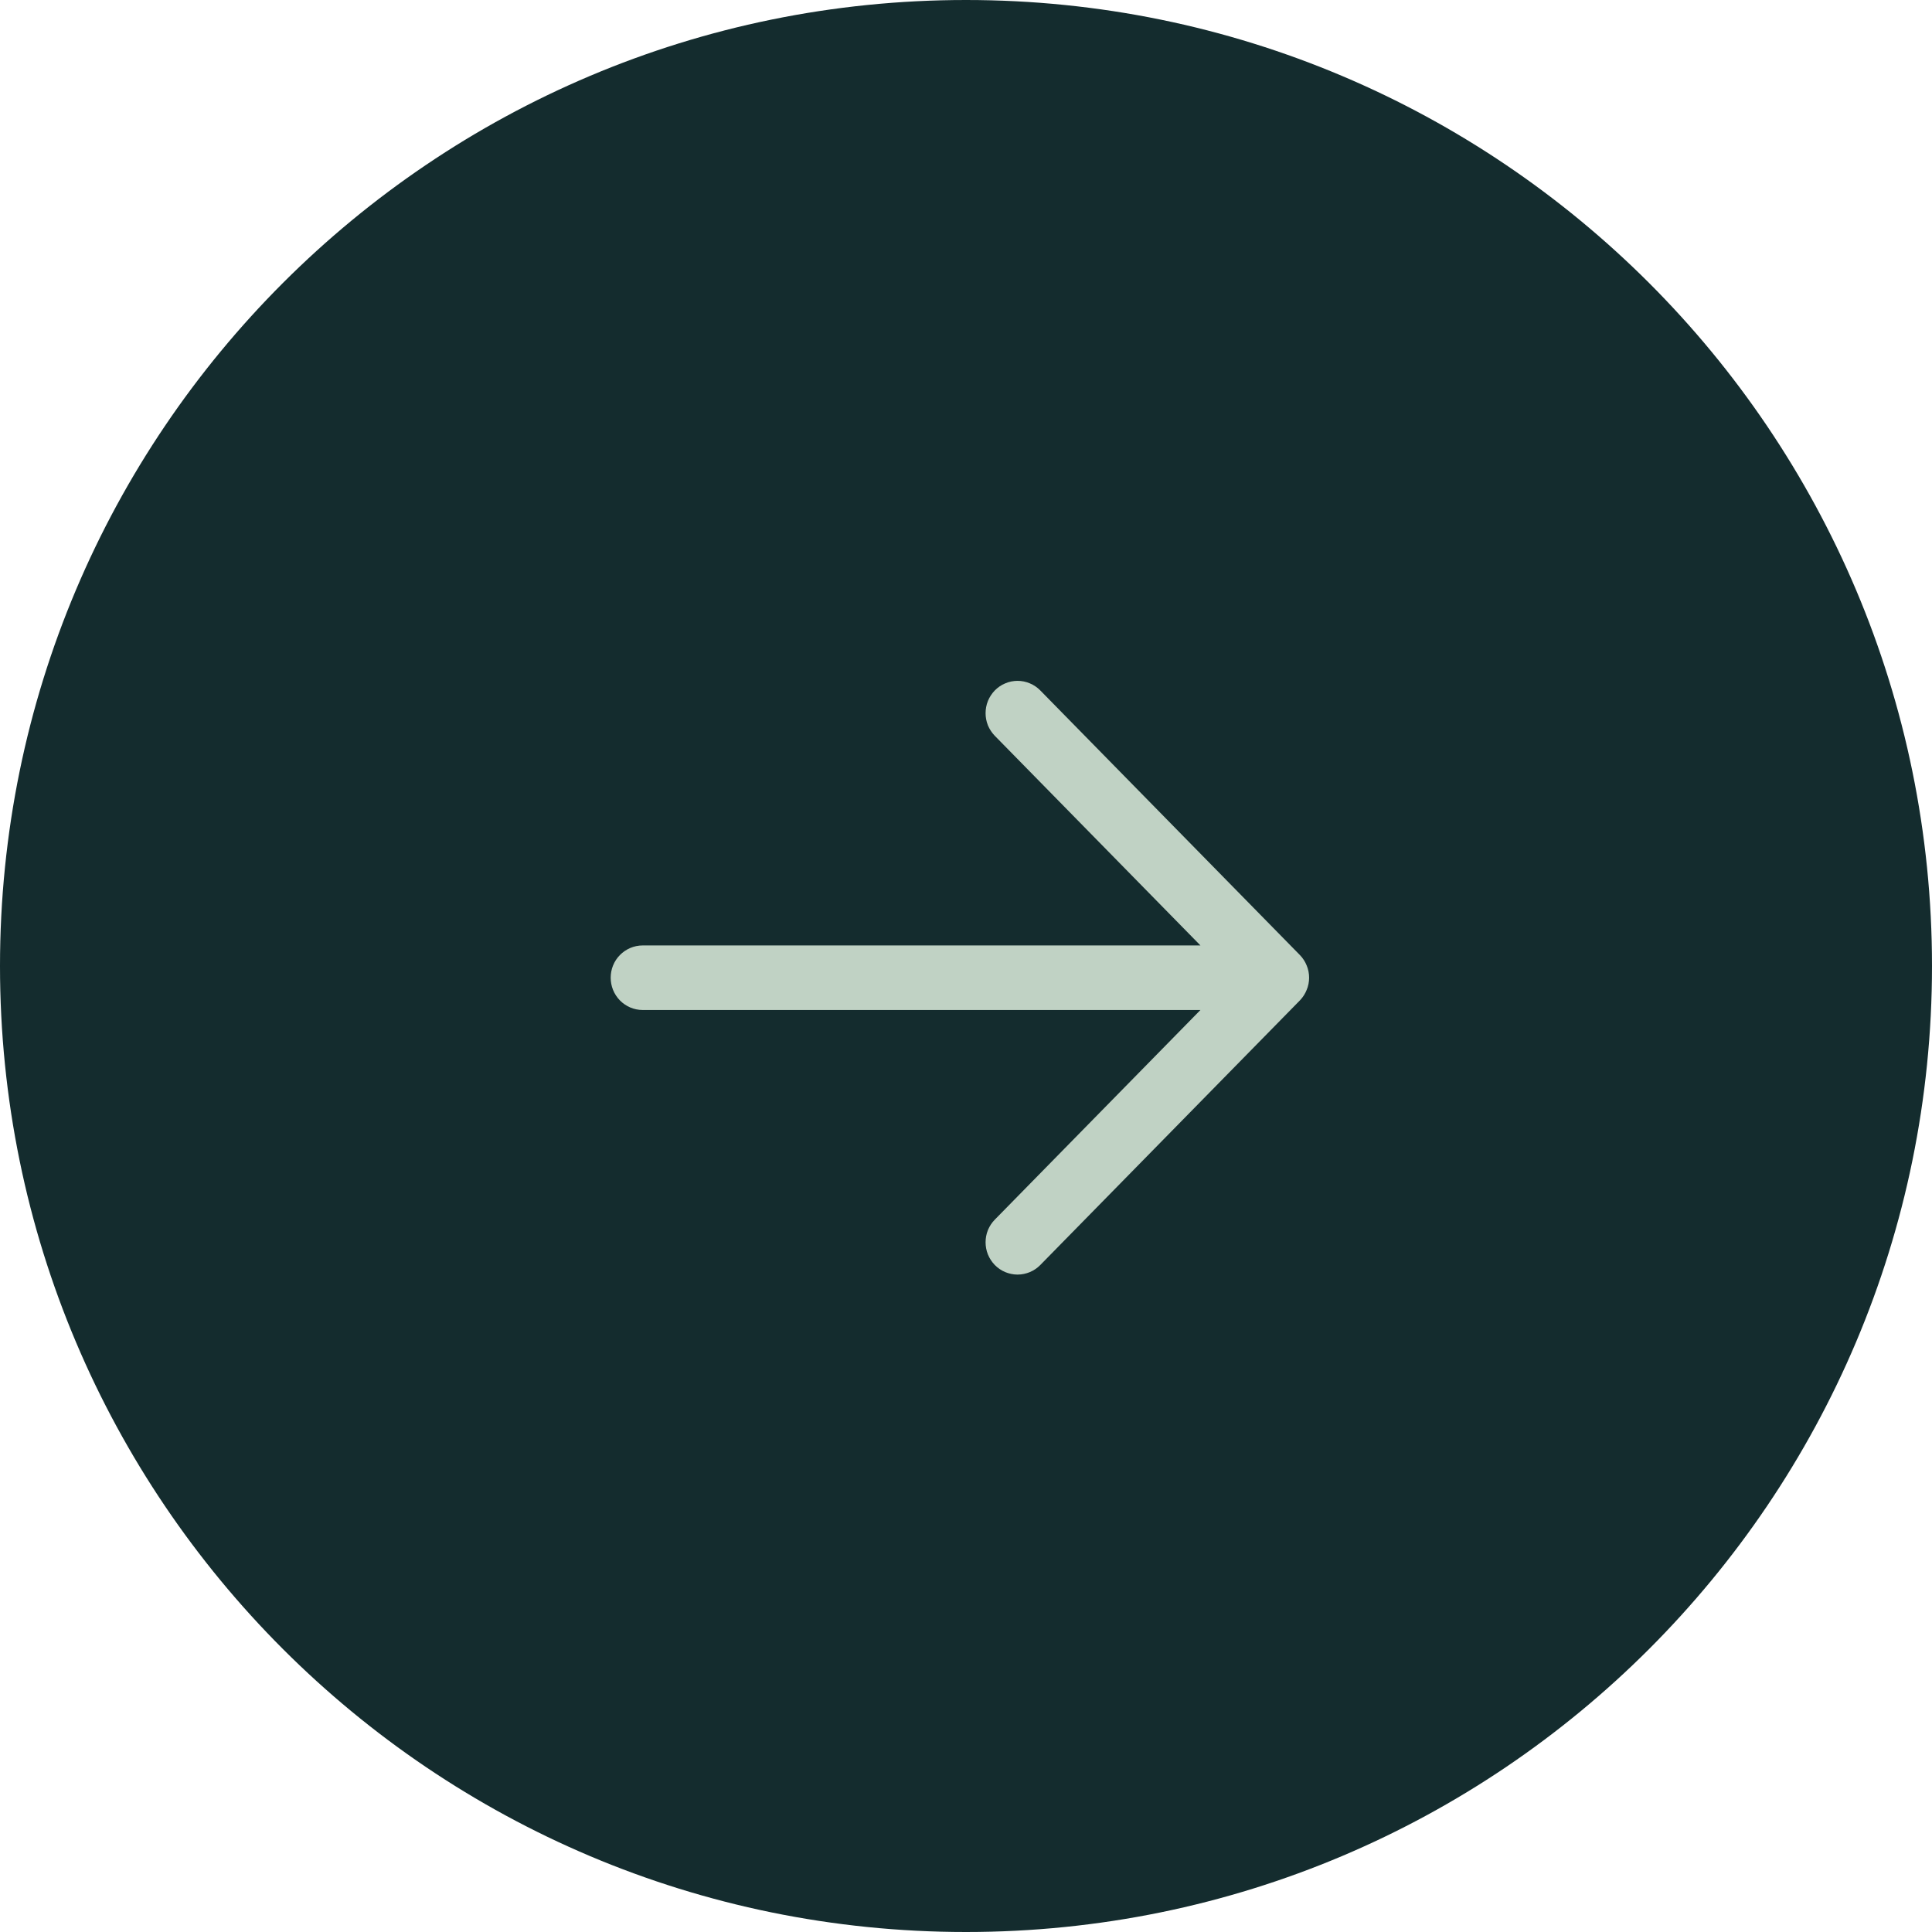
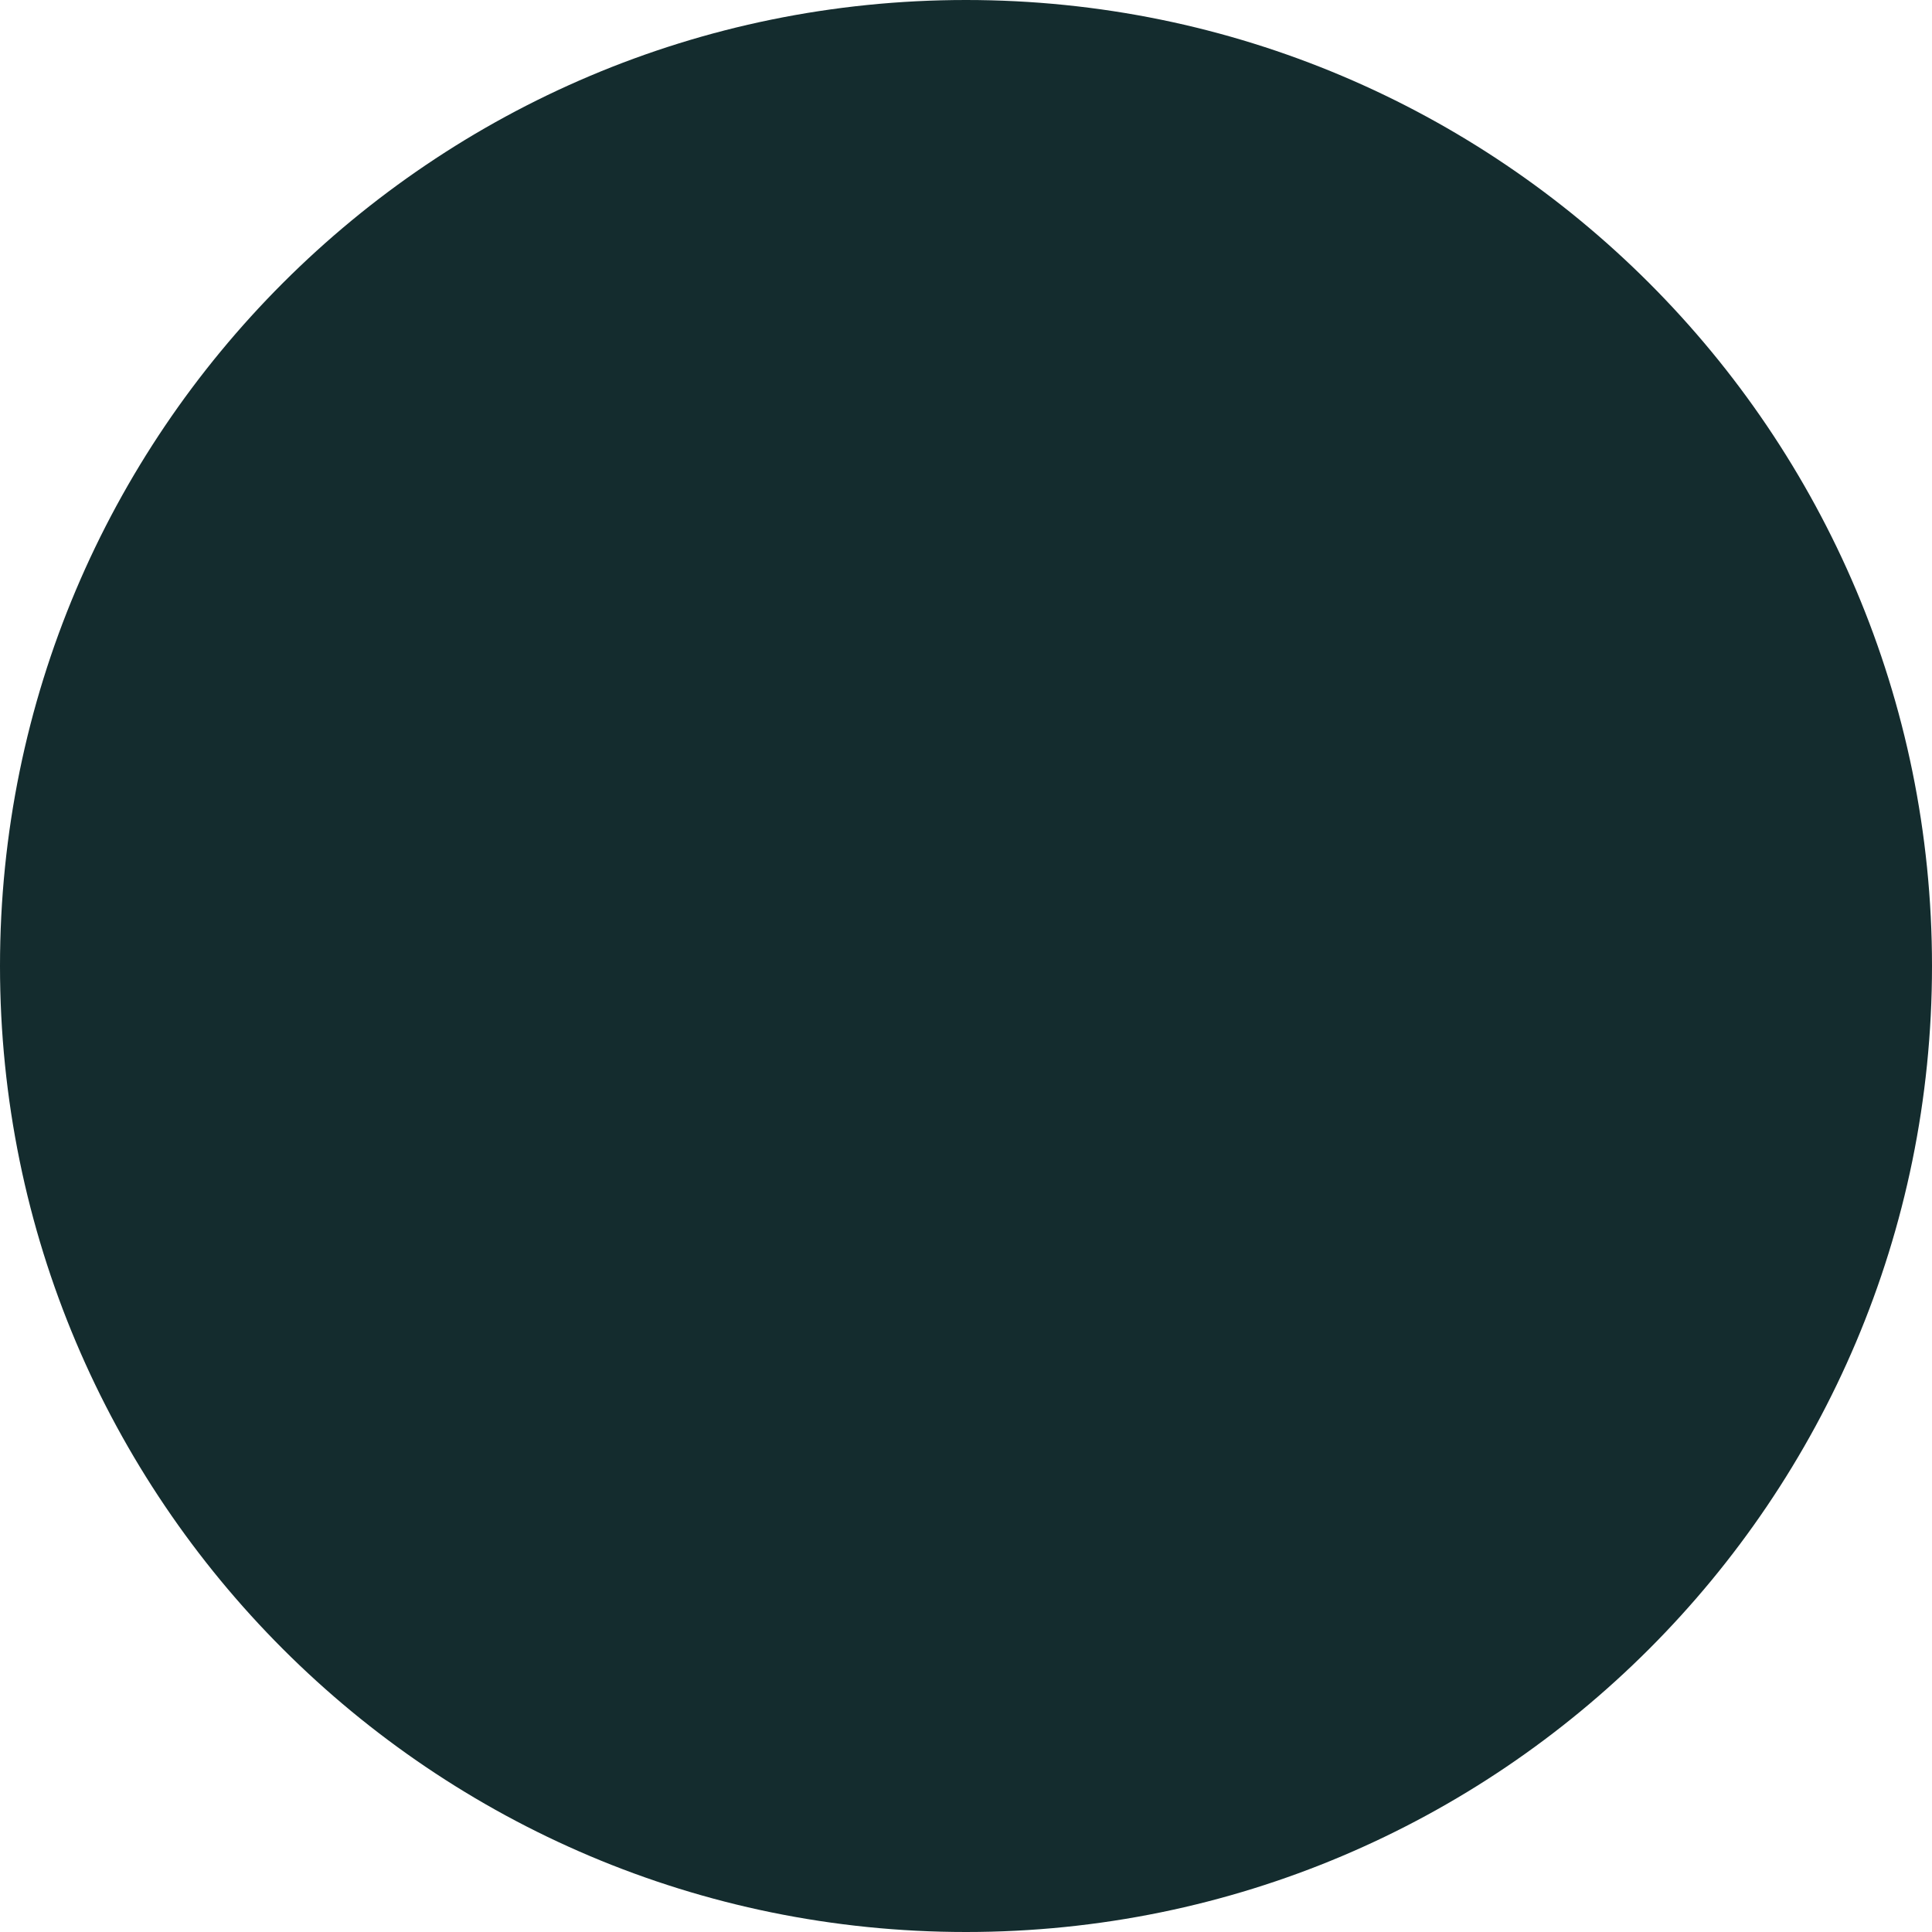
<svg xmlns="http://www.w3.org/2000/svg" width="22" height="22" viewBox="0 0 22 22" fill="none">
  <path d="M11 22C17.075 22 22 17.075 22 11C22 4.925 17.075 0 11 0C4.925 0 0 4.925 0 11C0 17.075 4.925 22 11 22Z" fill="#142C2E" />
-   <path d="M11.471 14.265C11.456 14.249 11.444 14.231 11.435 14.21C11.427 14.19 11.423 14.168 11.423 14.146C11.423 14.124 11.427 14.102 11.435 14.082C11.444 14.062 11.456 14.043 11.471 14.028L14.146 11.301L7.318 11.301C7.274 11.301 7.233 11.283 7.202 11.252C7.171 11.22 7.154 11.178 7.154 11.133C7.154 11.089 7.171 11.046 7.202 11.015C7.233 10.984 7.274 10.966 7.318 10.966L14.146 10.966L11.471 8.239C11.456 8.223 11.444 8.205 11.435 8.185C11.427 8.164 11.423 8.143 11.423 8.121C11.423 8.099 11.427 8.077 11.435 8.057C11.444 8.036 11.456 8.018 11.471 8.002C11.486 7.987 11.504 7.974 11.524 7.966C11.544 7.957 11.566 7.953 11.587 7.953C11.609 7.953 11.63 7.957 11.65 7.966C11.67 7.974 11.688 7.987 11.703 8.002L14.659 11.015C14.674 11.03 14.686 11.049 14.694 11.069C14.703 11.09 14.707 11.111 14.707 11.133C14.707 11.155 14.703 11.177 14.694 11.197C14.686 11.218 14.674 11.236 14.659 11.252L11.703 14.265C11.688 14.28 11.67 14.293 11.65 14.301C11.63 14.309 11.609 14.314 11.587 14.314C11.566 14.314 11.544 14.309 11.524 14.301C11.504 14.293 11.486 14.28 11.471 14.265Z" fill="#C0D2C4" stroke="#C0D2C4" stroke-width="0.4" />
</svg>